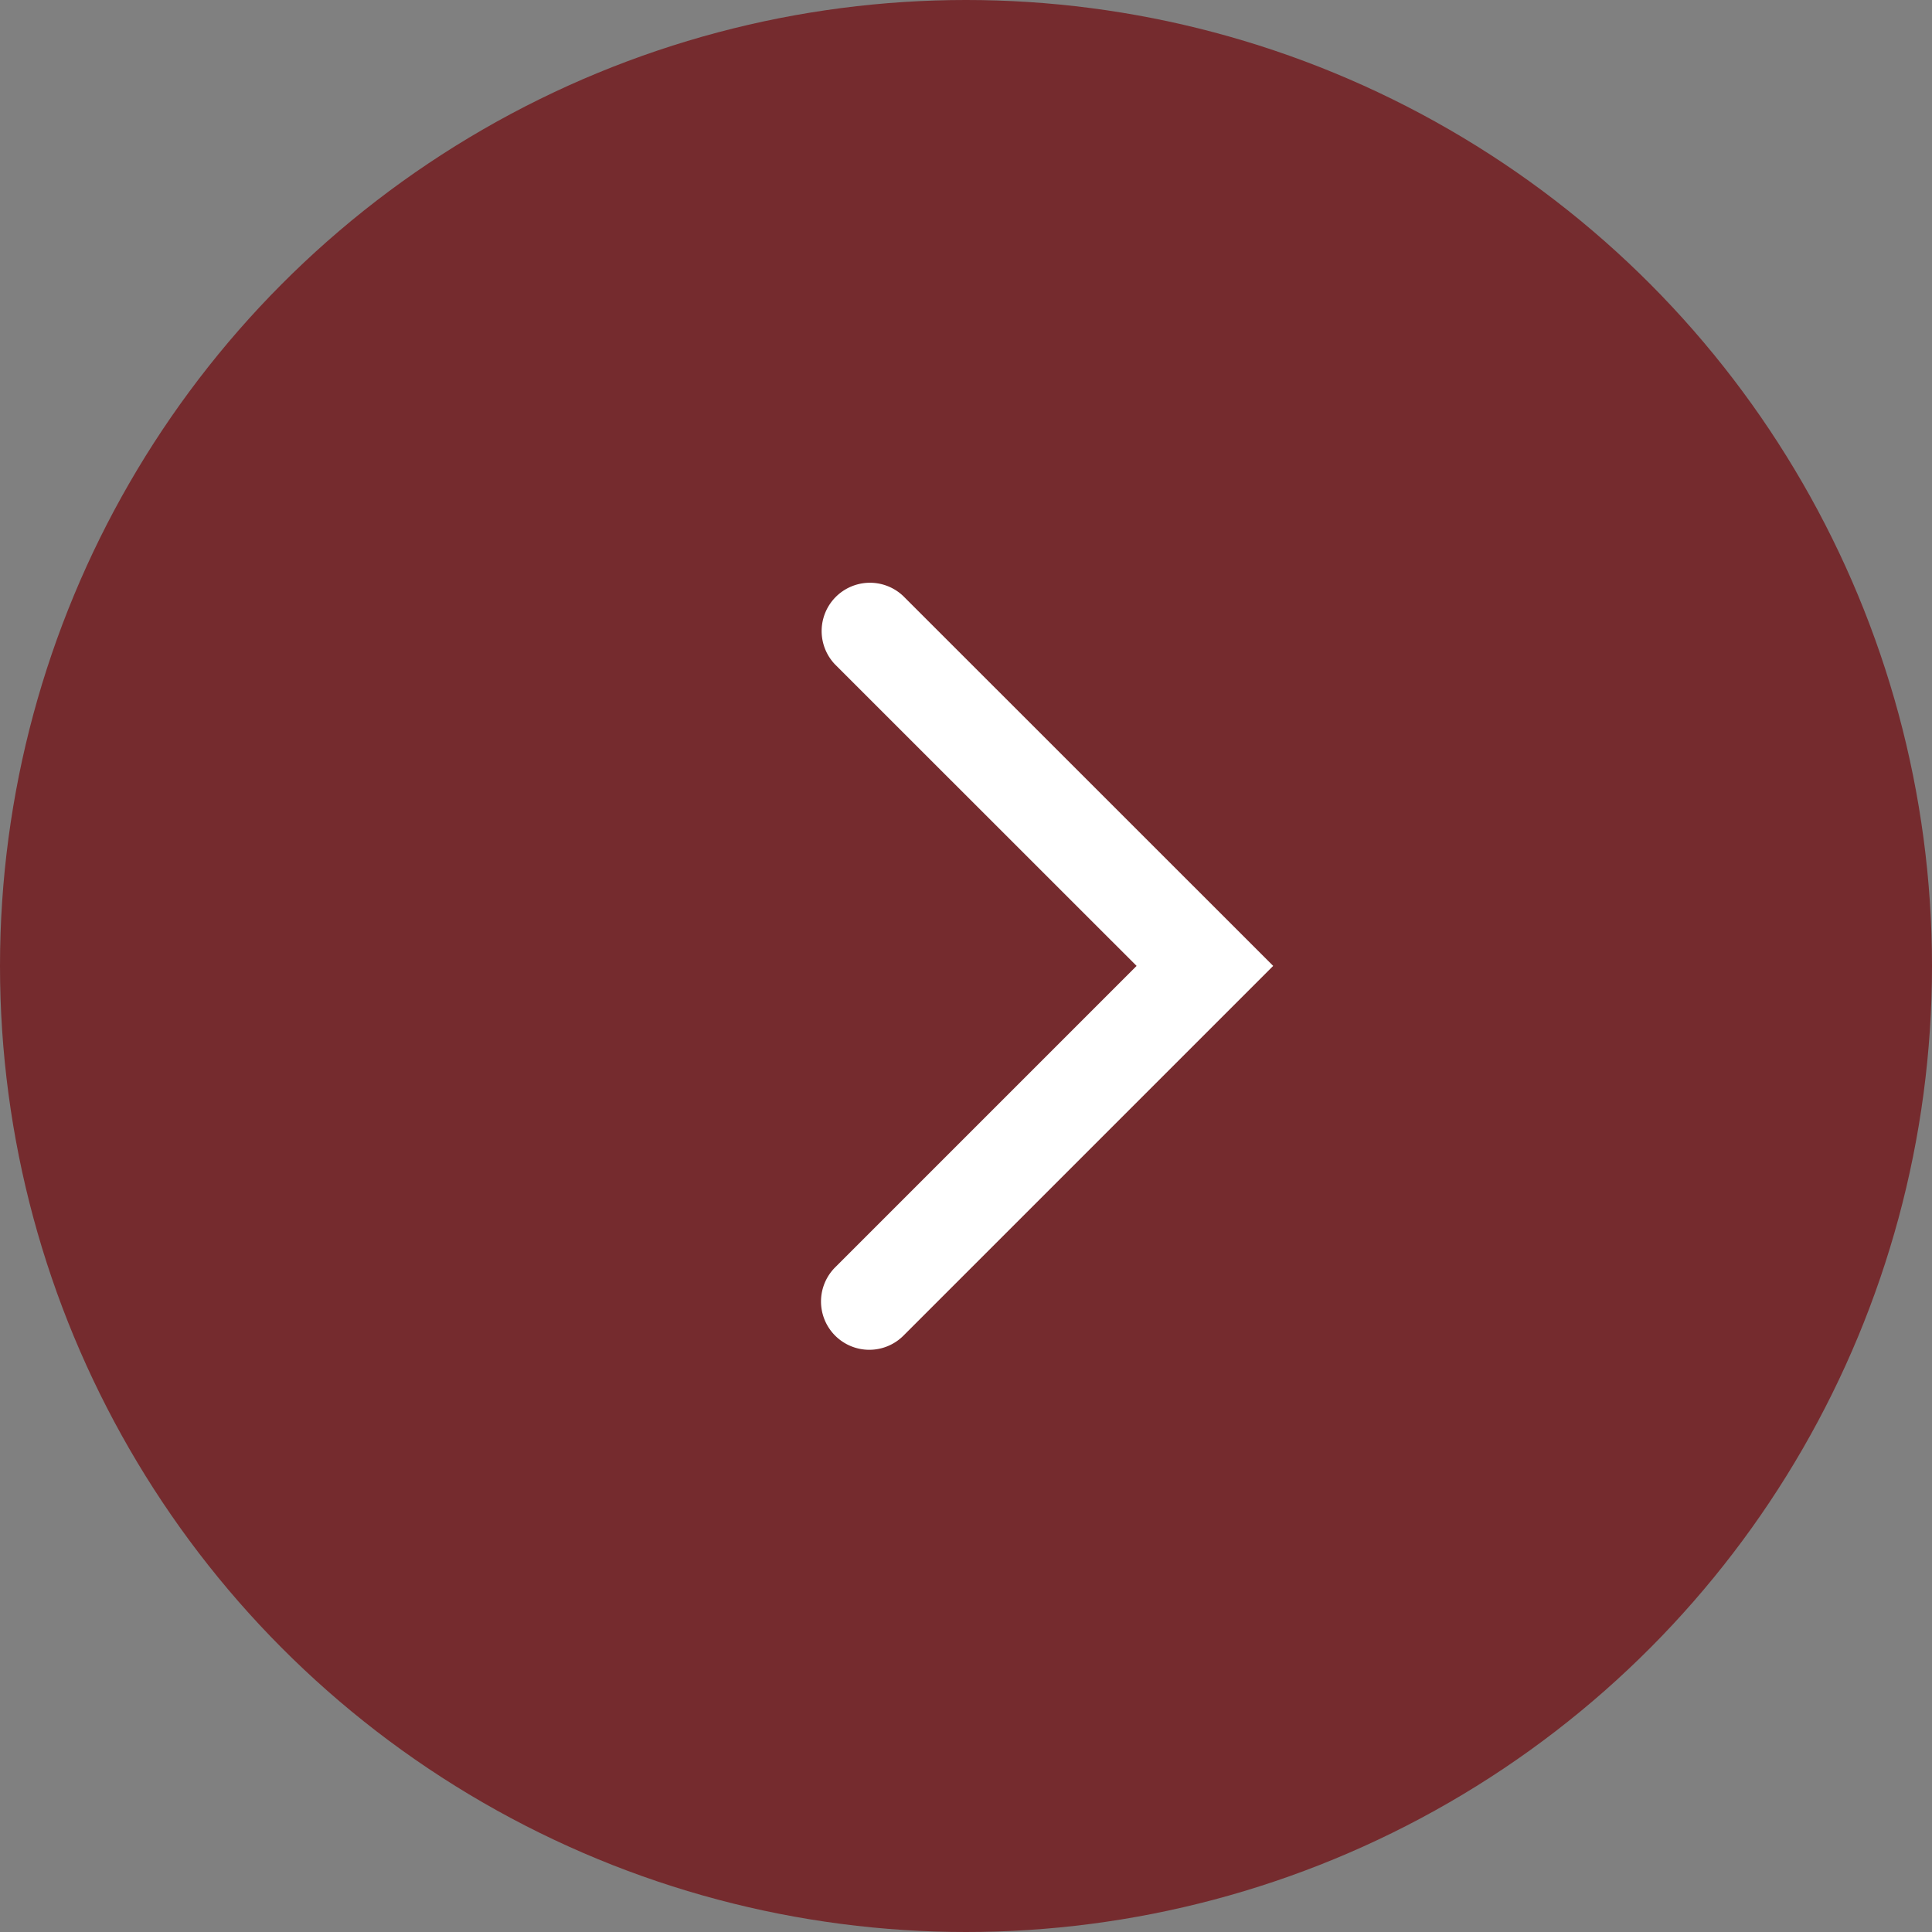
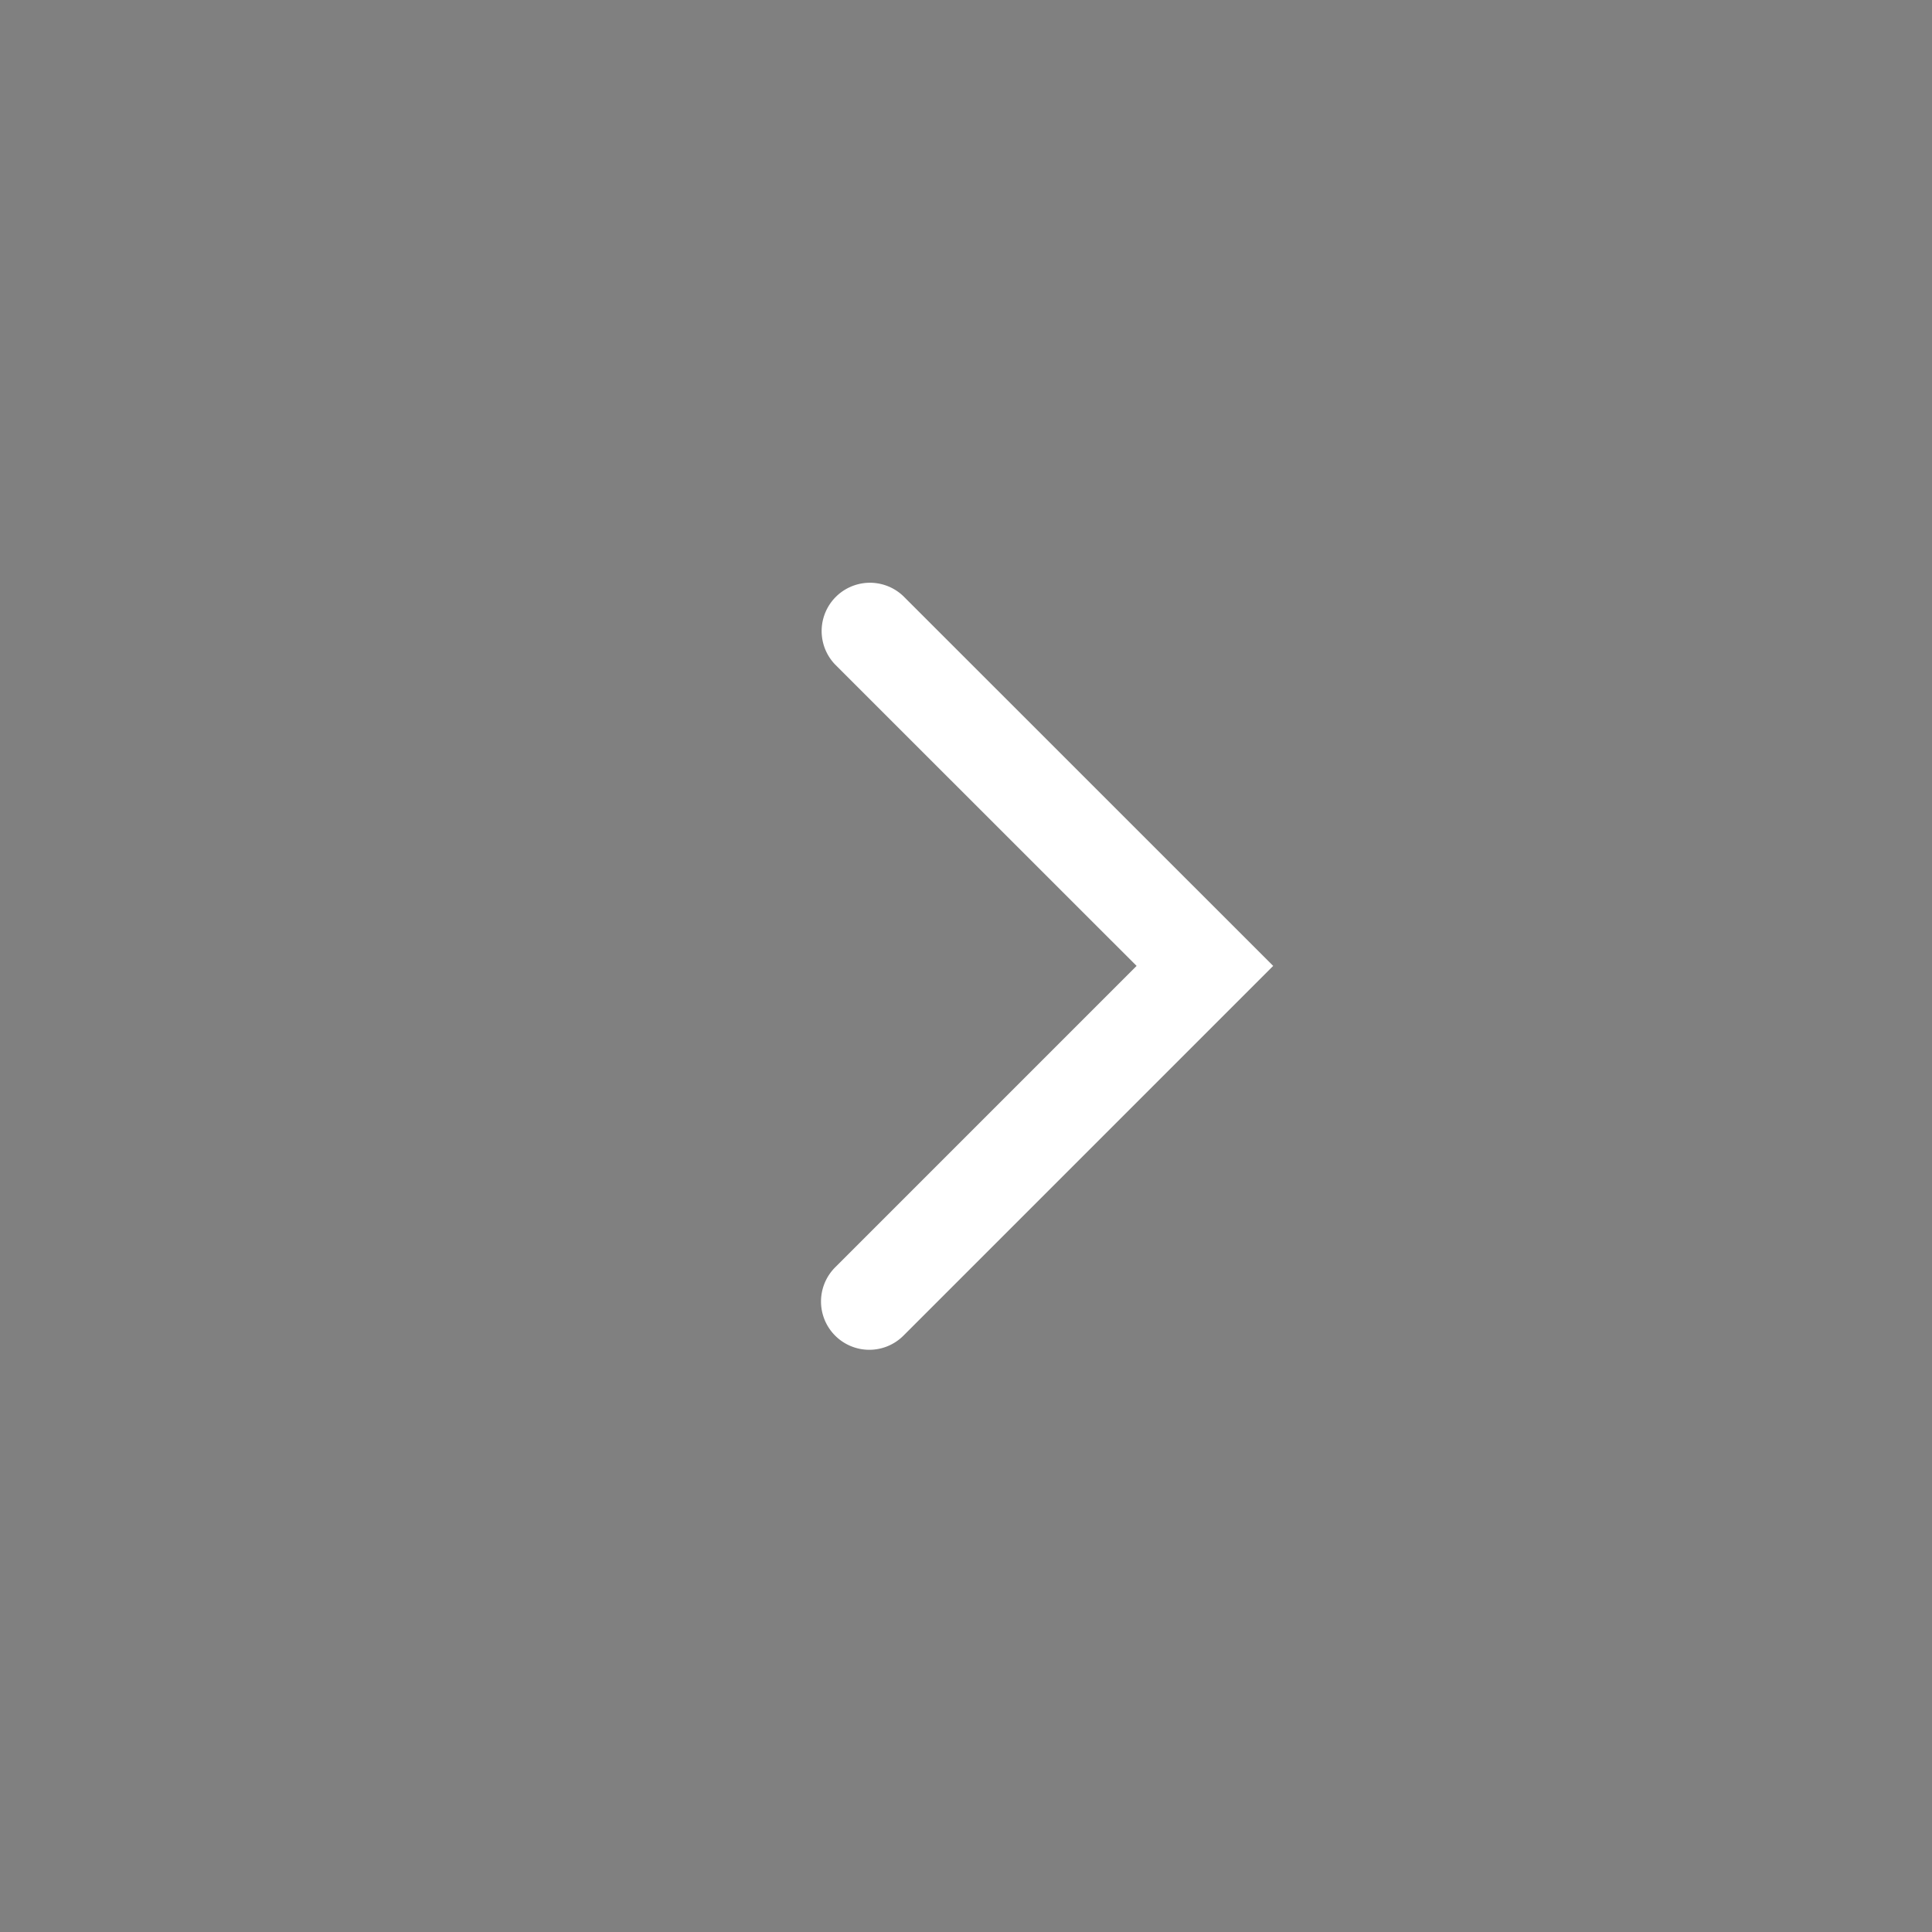
<svg xmlns="http://www.w3.org/2000/svg" width="20" height="20" viewBox="0 0 20 20">
  <rect x="0" y="0" width="20" height="20" fill="#808080" stroke="none" />
  <g id="グループ_7665" data-name="グループ 7665" transform="translate(-103 -8943)">
-     <circle id="楕円形_21" data-name="楕円形 21" cx="10" cy="10" r="10" transform="translate(103 8943)" fill="#752b2e" />
-     <path id="パス_15643" data-name="パス 15643" d="M2137,8983.67a.5.5,0,0,1-.354-.854l3.12-3.12-3.12-3.119a.5.5,0,0,1,.707-.707l3.827,3.826-3.827,3.827A.5.5,0,0,1,2137,8983.67Z" transform="translate(-2025 -26.697)" fill="#fff" />
+     <path id="パス_15643" data-name="パス 15643" d="M2137,8983.67a.5.5,0,0,1-.354-.854l3.12-3.12-3.12-3.119a.5.5,0,0,1,.707-.707l3.827,3.826-3.827,3.827A.5.5,0,0,1,2137,8983.67" transform="translate(-2025 -26.697)" fill="#fff" />
  </g>
</svg>